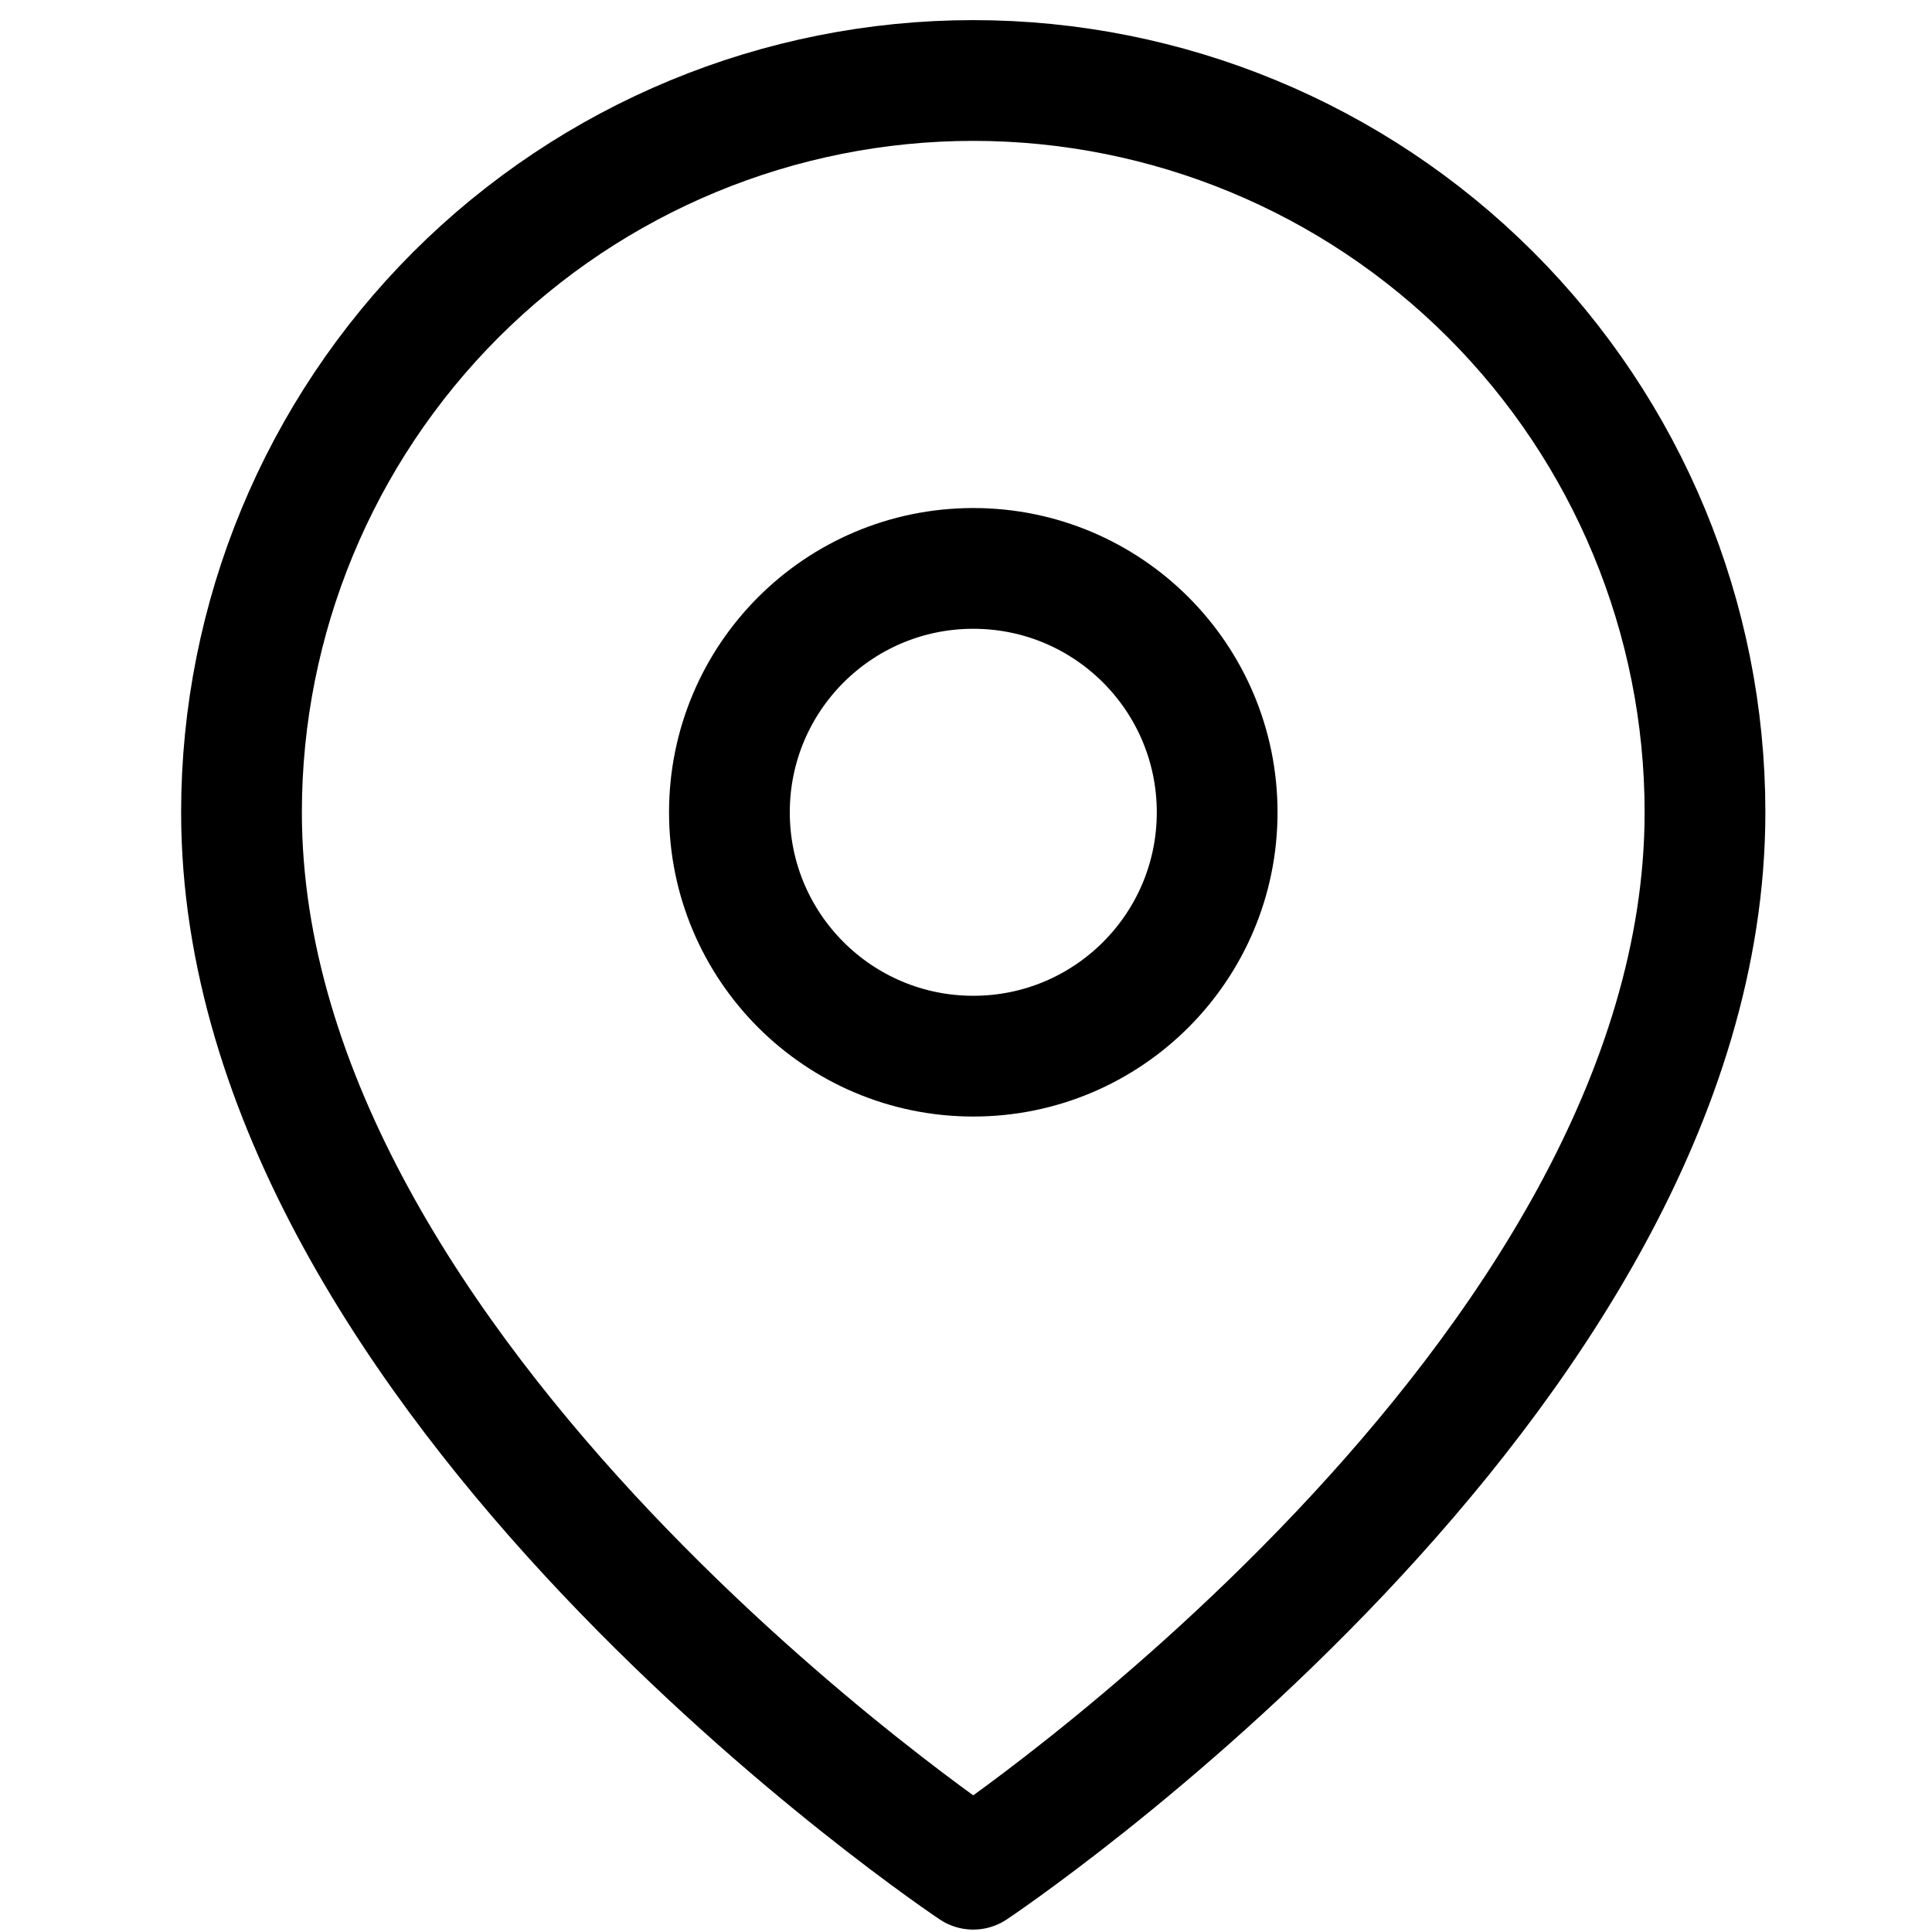
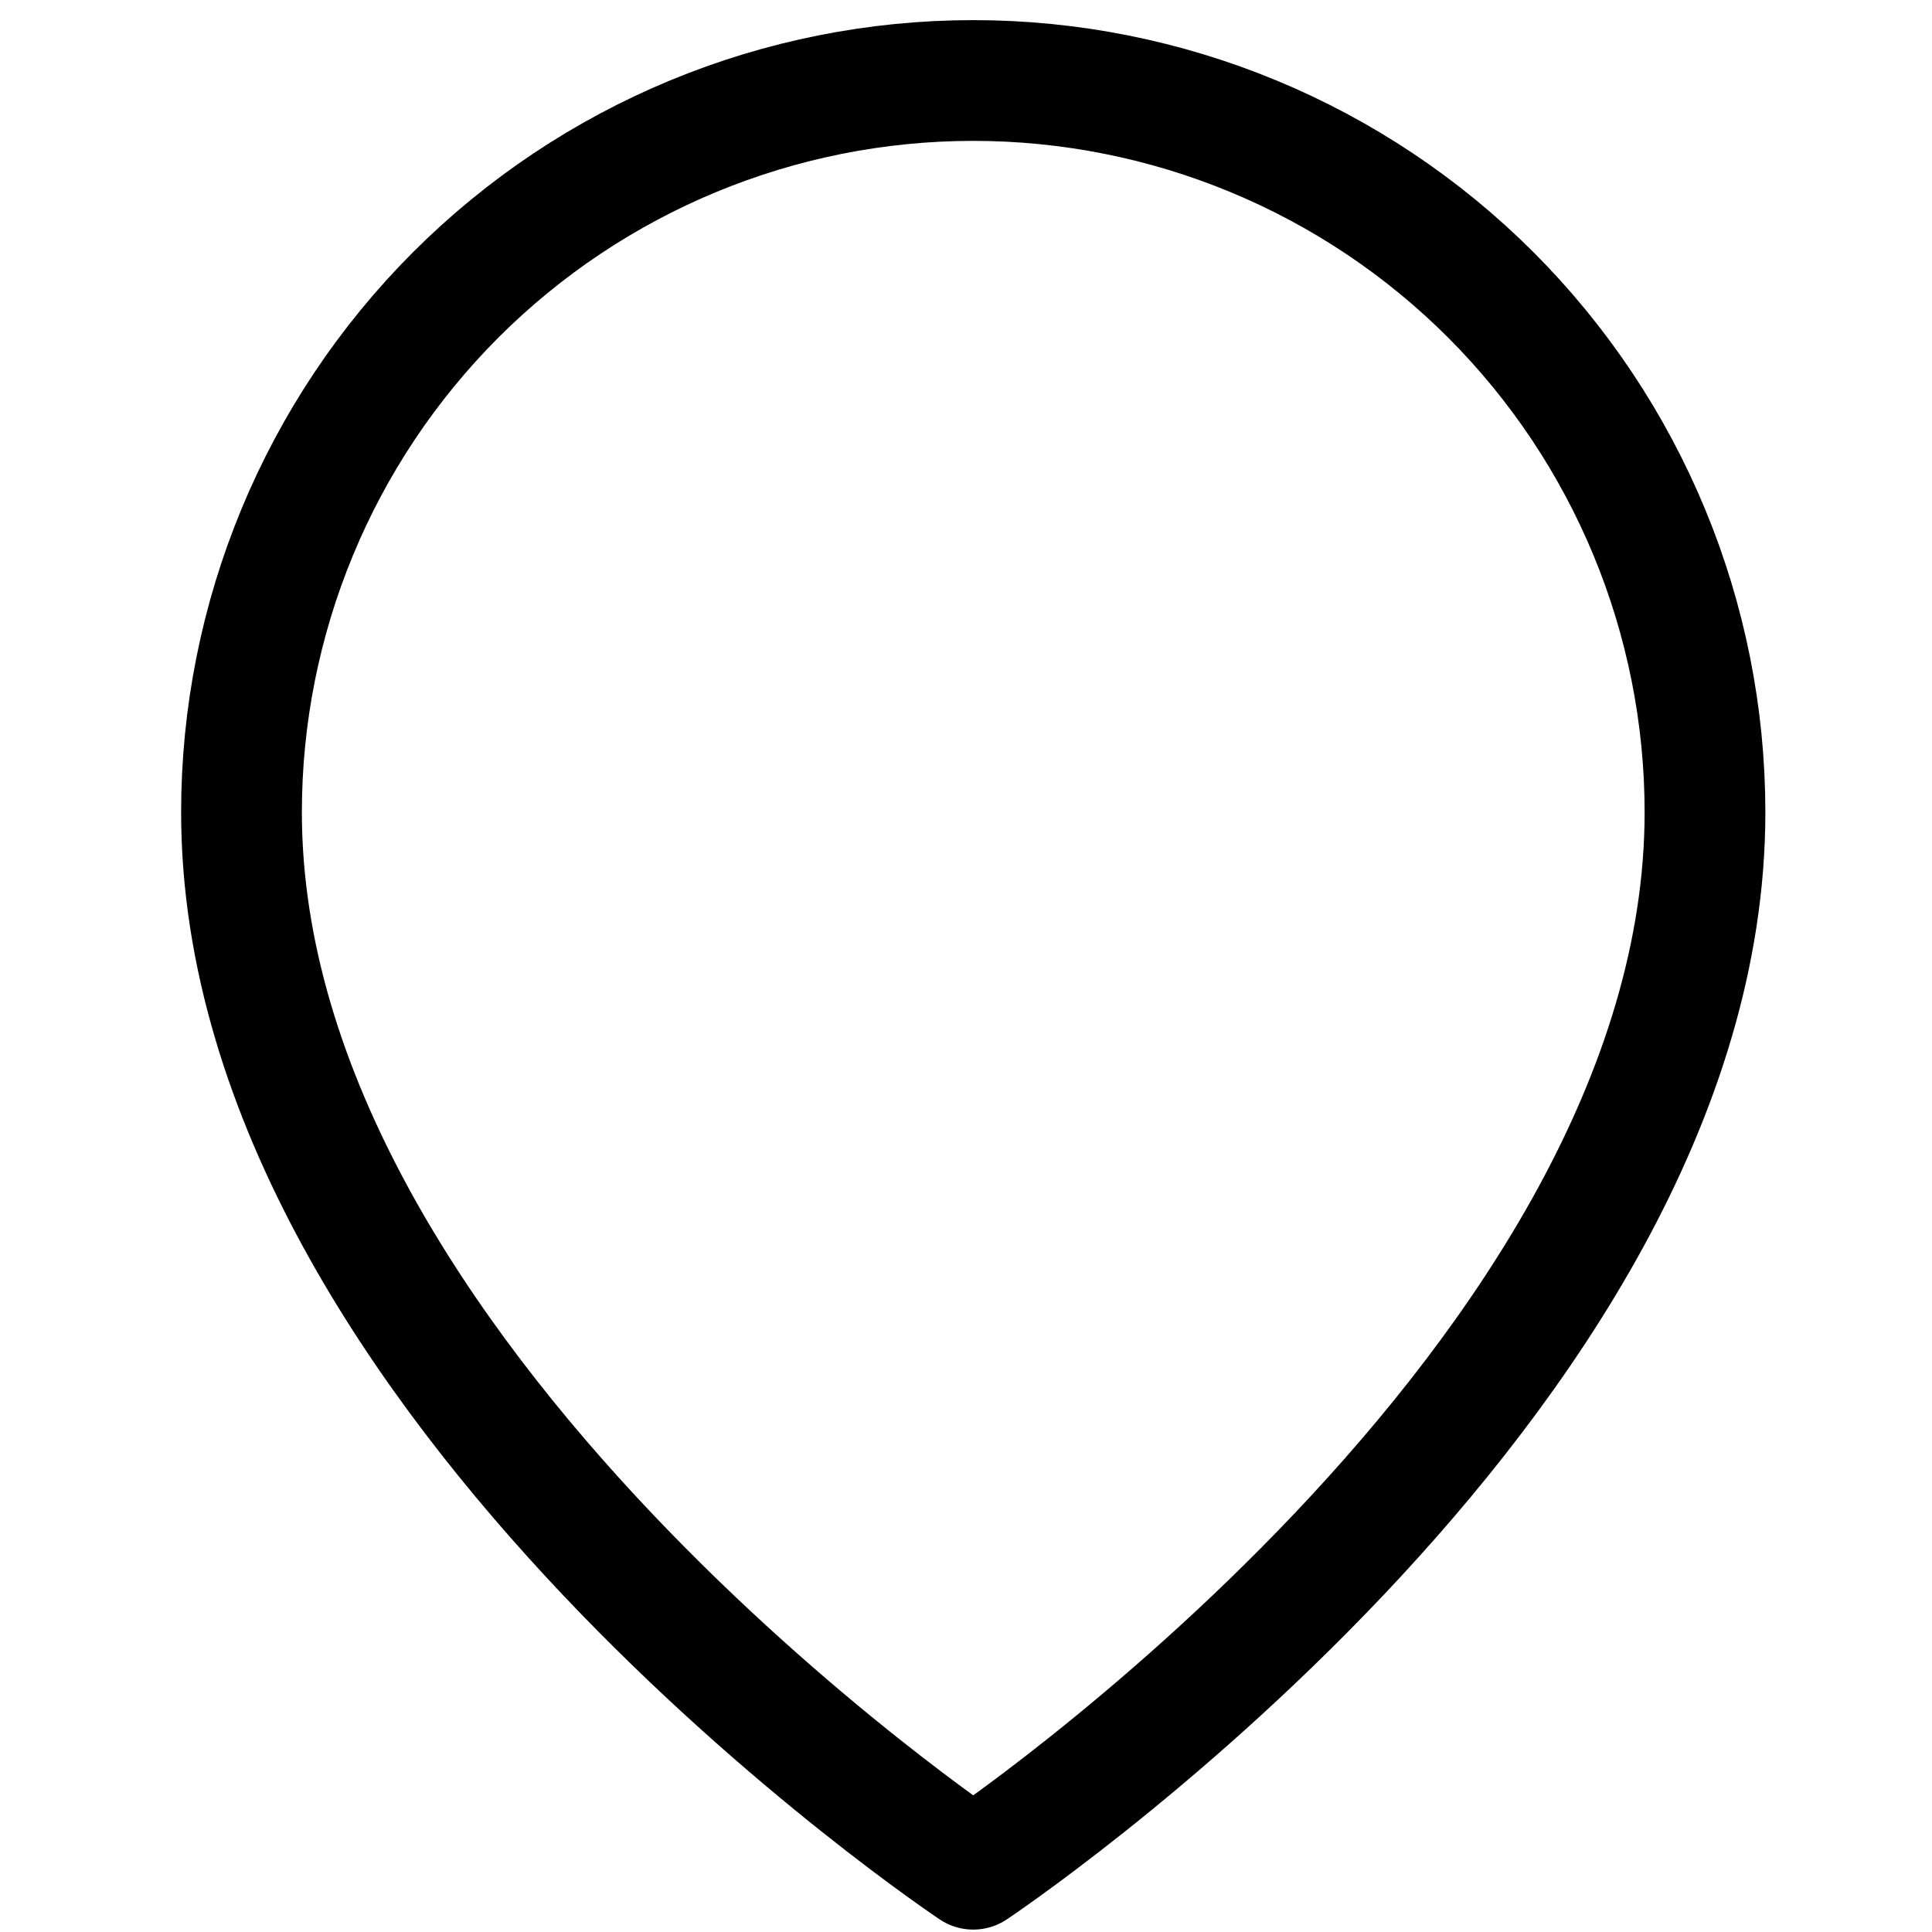
<svg xmlns="http://www.w3.org/2000/svg" width="24" height="24" viewBox="0 0 24 24" fill="none">
  <path d="M21.18 10.09C21.18 17.16 12.09 23.22 12.09 23.22C12.09 23.22 3 17.16 3 10.09C3 7.679 3.958 5.367 5.662 3.662C7.367 1.958 9.679 1 12.09 1C14.501 1 16.813 1.958 18.518 3.662C20.222 5.367 21.18 7.679 21.18 10.09Z" stroke="black" stroke-width="1.5" stroke-linecap="round" stroke-linejoin="round" />
-   <path d="M12.091 13.12C13.764 13.12 15.12 11.764 15.12 10.091C15.12 8.417 13.764 7.061 12.091 7.061C10.417 7.061 9.061 8.417 9.061 10.091C9.061 11.764 10.417 13.12 12.091 13.12Z" stroke="black" stroke-width="1.5" stroke-linecap="round" stroke-linejoin="round" />
</svg>